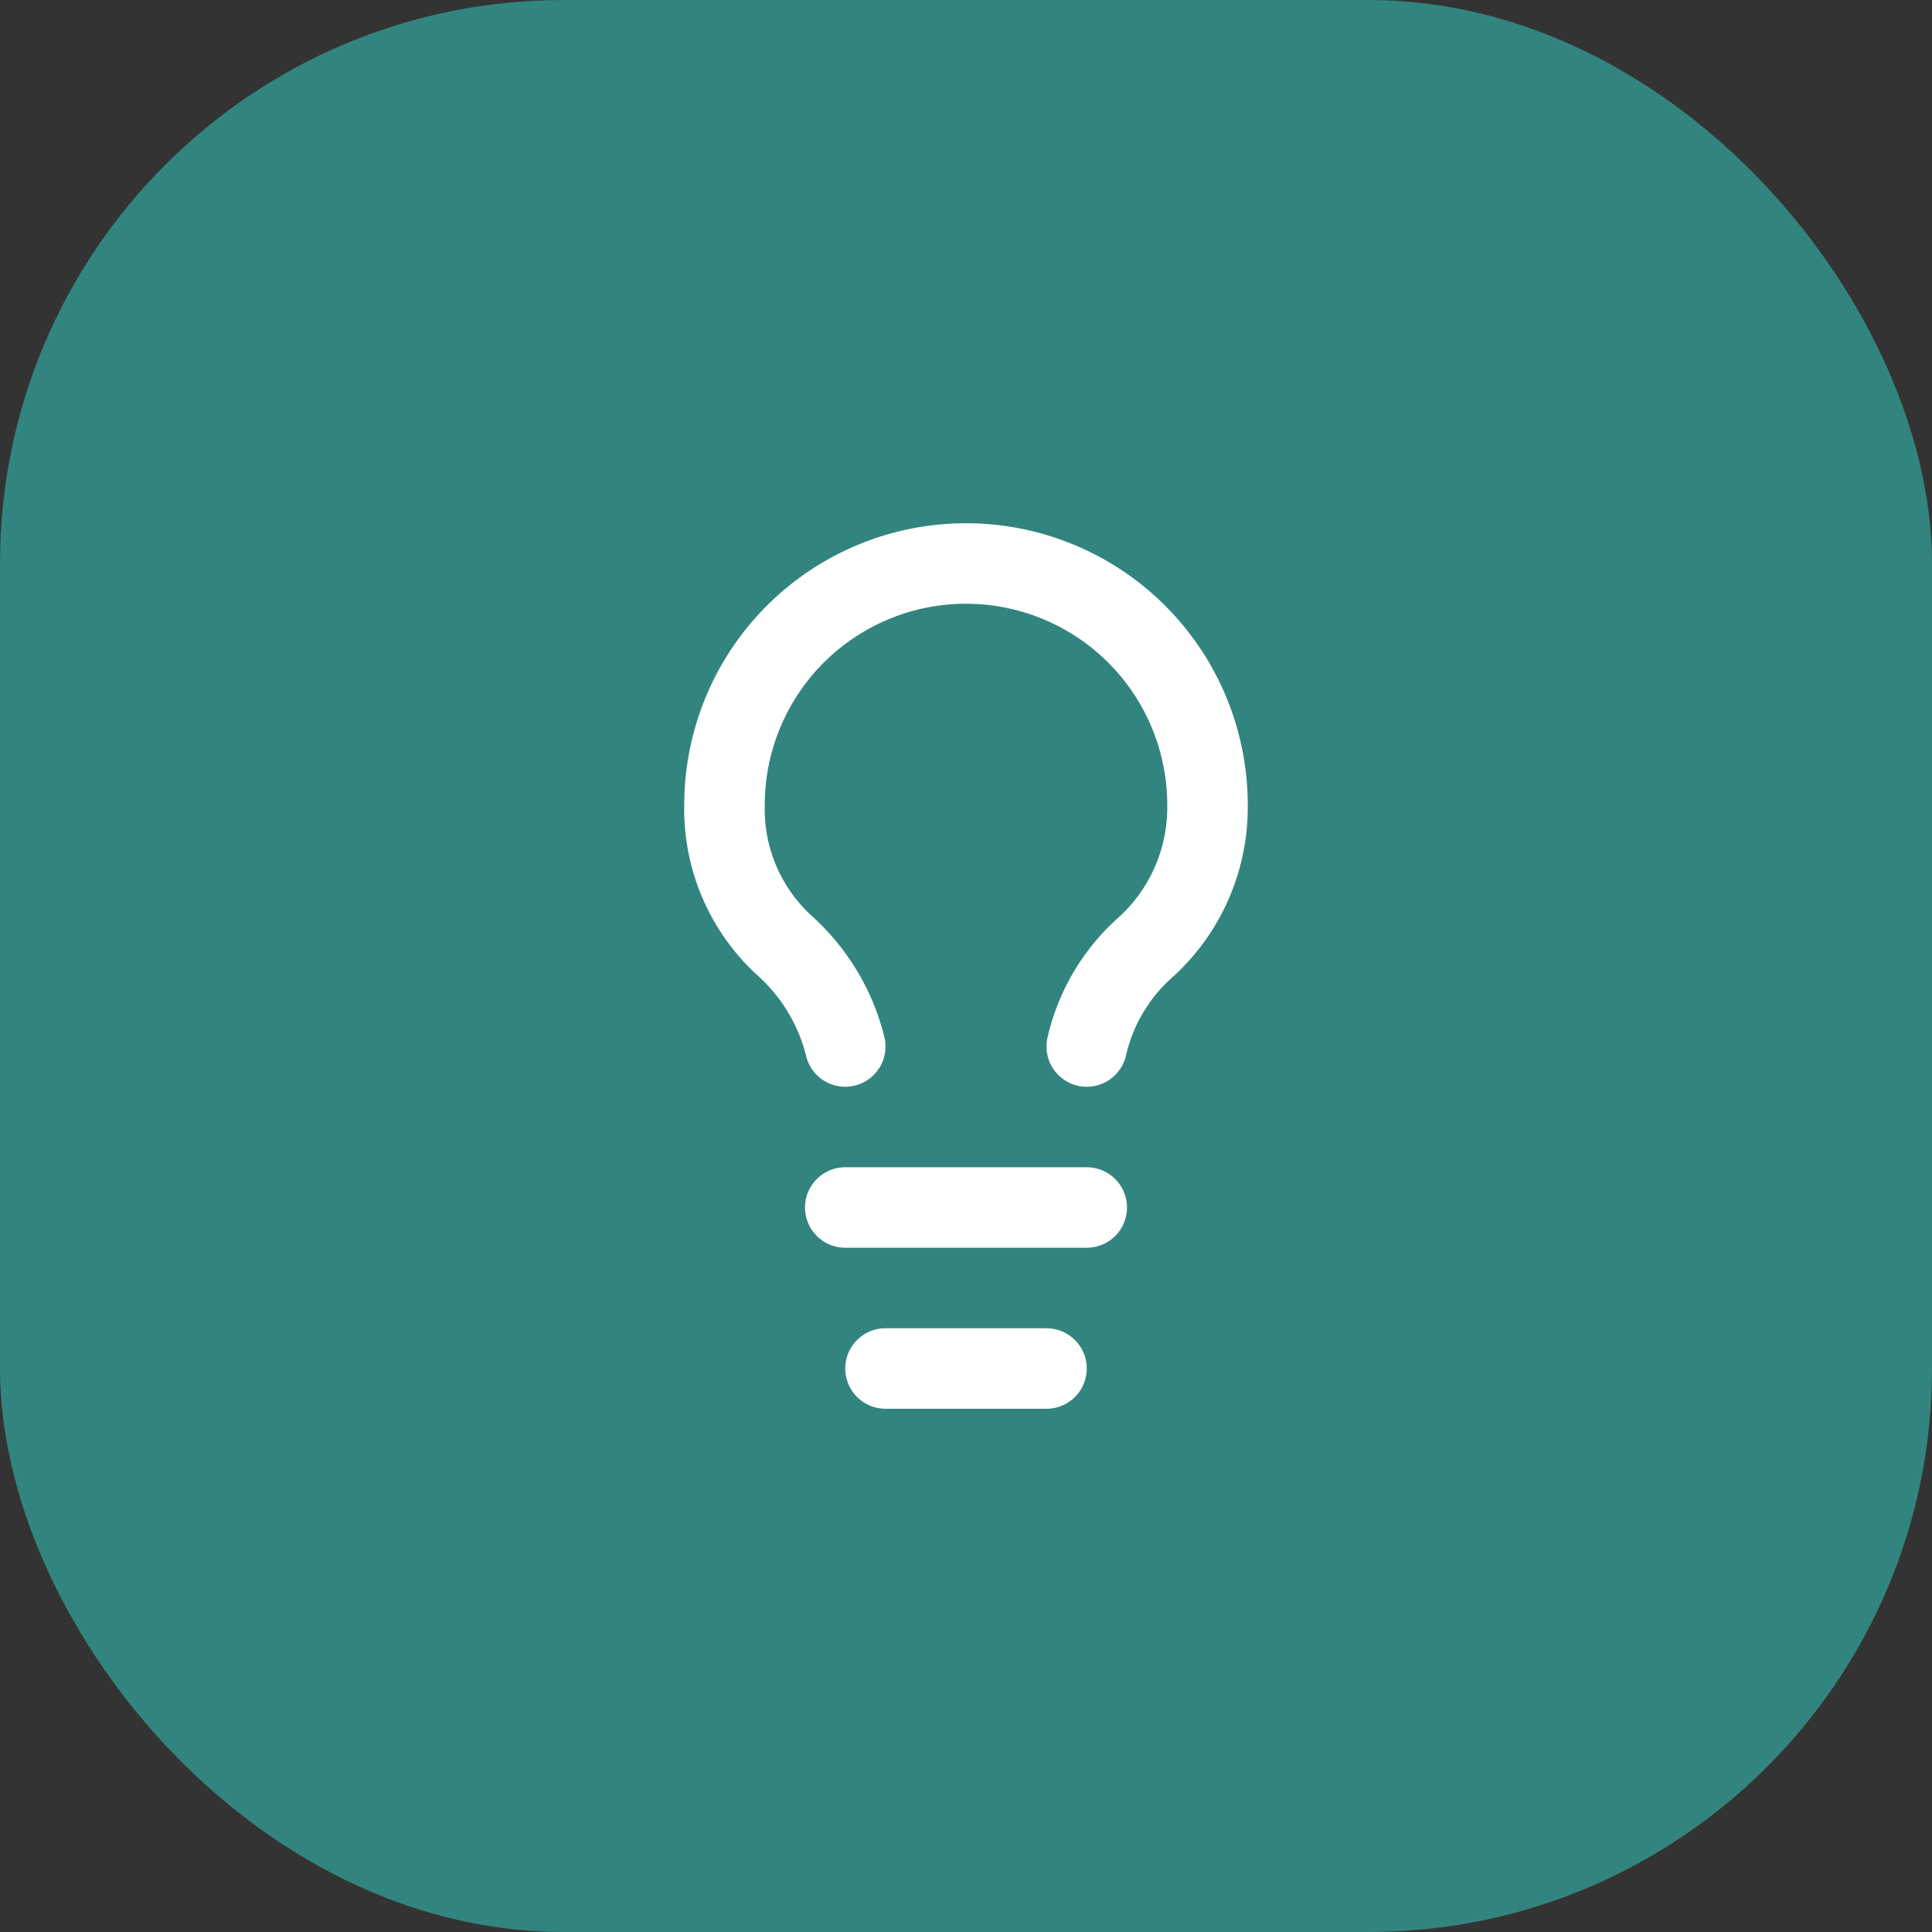
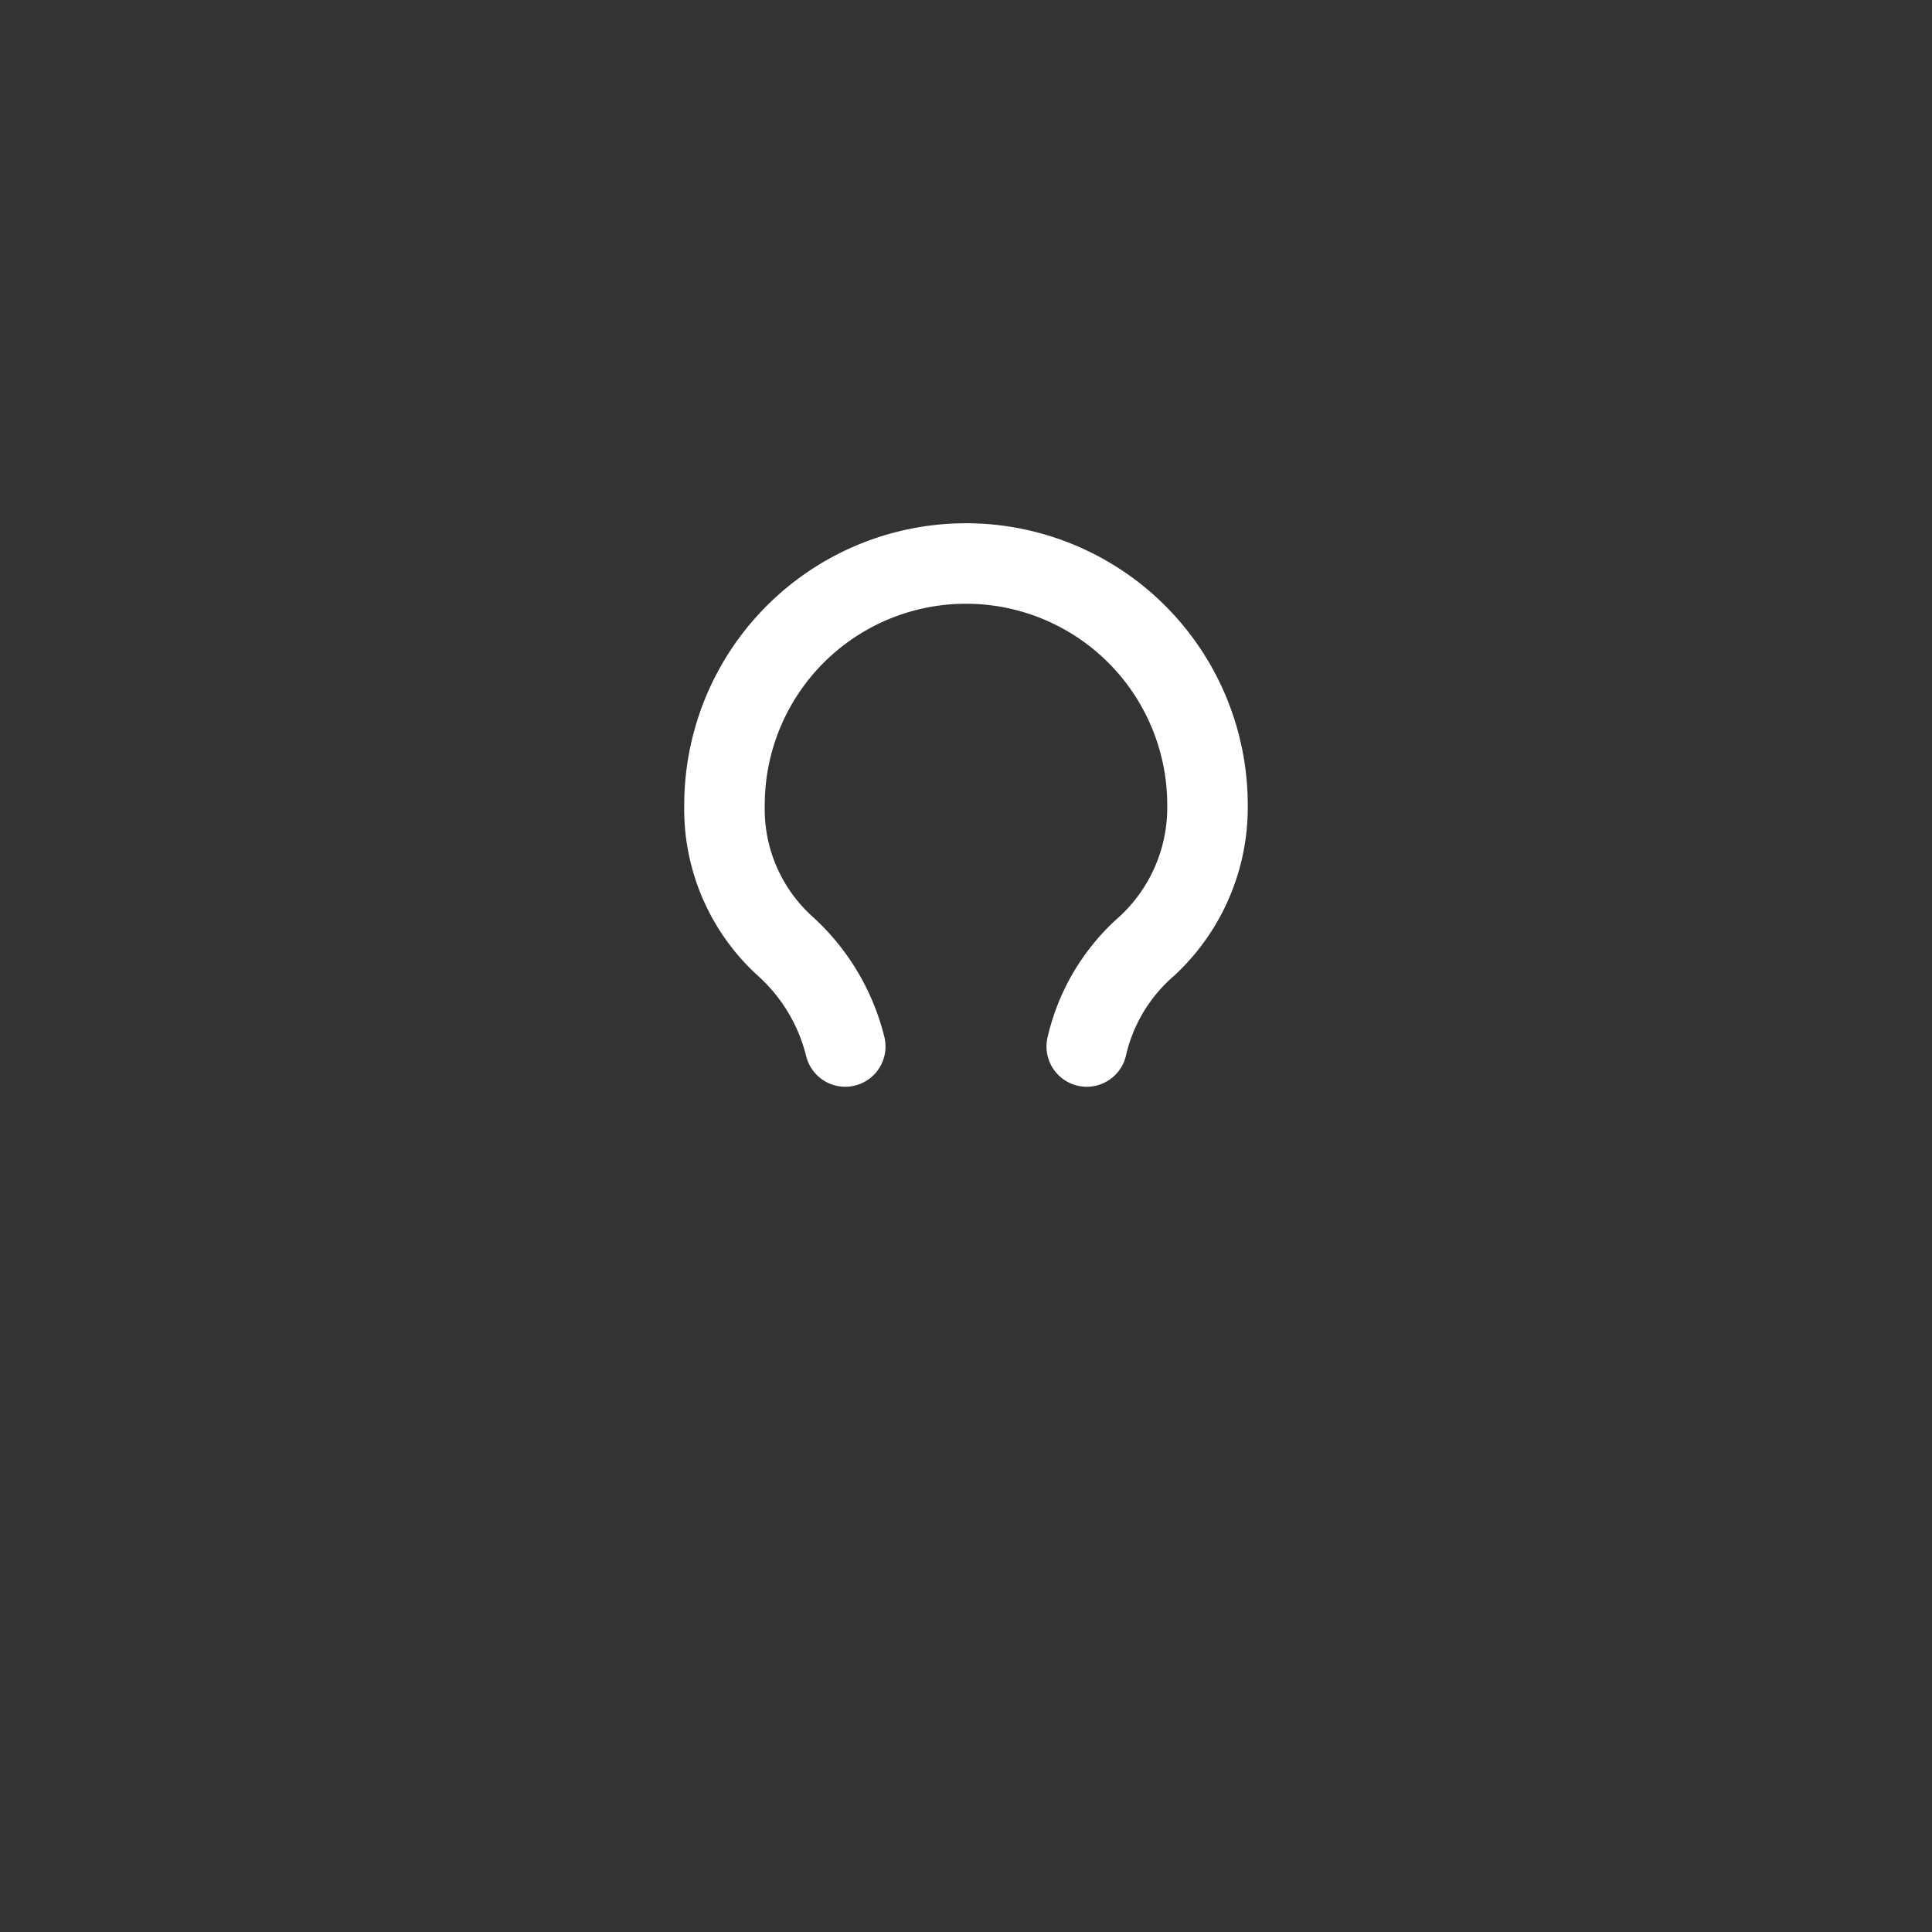
<svg xmlns="http://www.w3.org/2000/svg" id="INNOVACION" width="48" height="48" viewBox="0 0 48 48">
  <rect x="0" y="0" width="48" height="48" fill="#333333" stroke="none" />
-   <rect id="Rectángulo_1107" data-name="Rectángulo 1107" width="48" height="48" rx="14" fill="#32857e" />
  <path id="Trazado_1338" data-name="Trazado 1338" d="M852.156,6116.5a4.7,4.7,0,0,1,1.5-2.5,4.691,4.691,0,0,0,1.5-3.5,6,6,0,0,0-12,0,4.592,4.592,0,0,0,1.5,3.5,4.969,4.969,0,0,1,1.5,2.5" transform="translate(-825.156 -6090.5)" fill="none" stroke="#fff" stroke-linecap="round" stroke-linejoin="round" stroke-width="2" />
-   <path id="Trazado_1339" data-name="Trazado 1339" d="M846.156,6120.5h6" transform="translate(-825.156 -6090.5)" fill="none" stroke="#fff" stroke-linecap="round" stroke-linejoin="round" stroke-width="2" />
-   <path id="Trazado_1340" data-name="Trazado 1340" d="M847.156,6124.5h4" transform="translate(-825.156 -6090.5)" fill="none" stroke="#fff" stroke-linecap="round" stroke-linejoin="round" stroke-width="2" />
</svg>